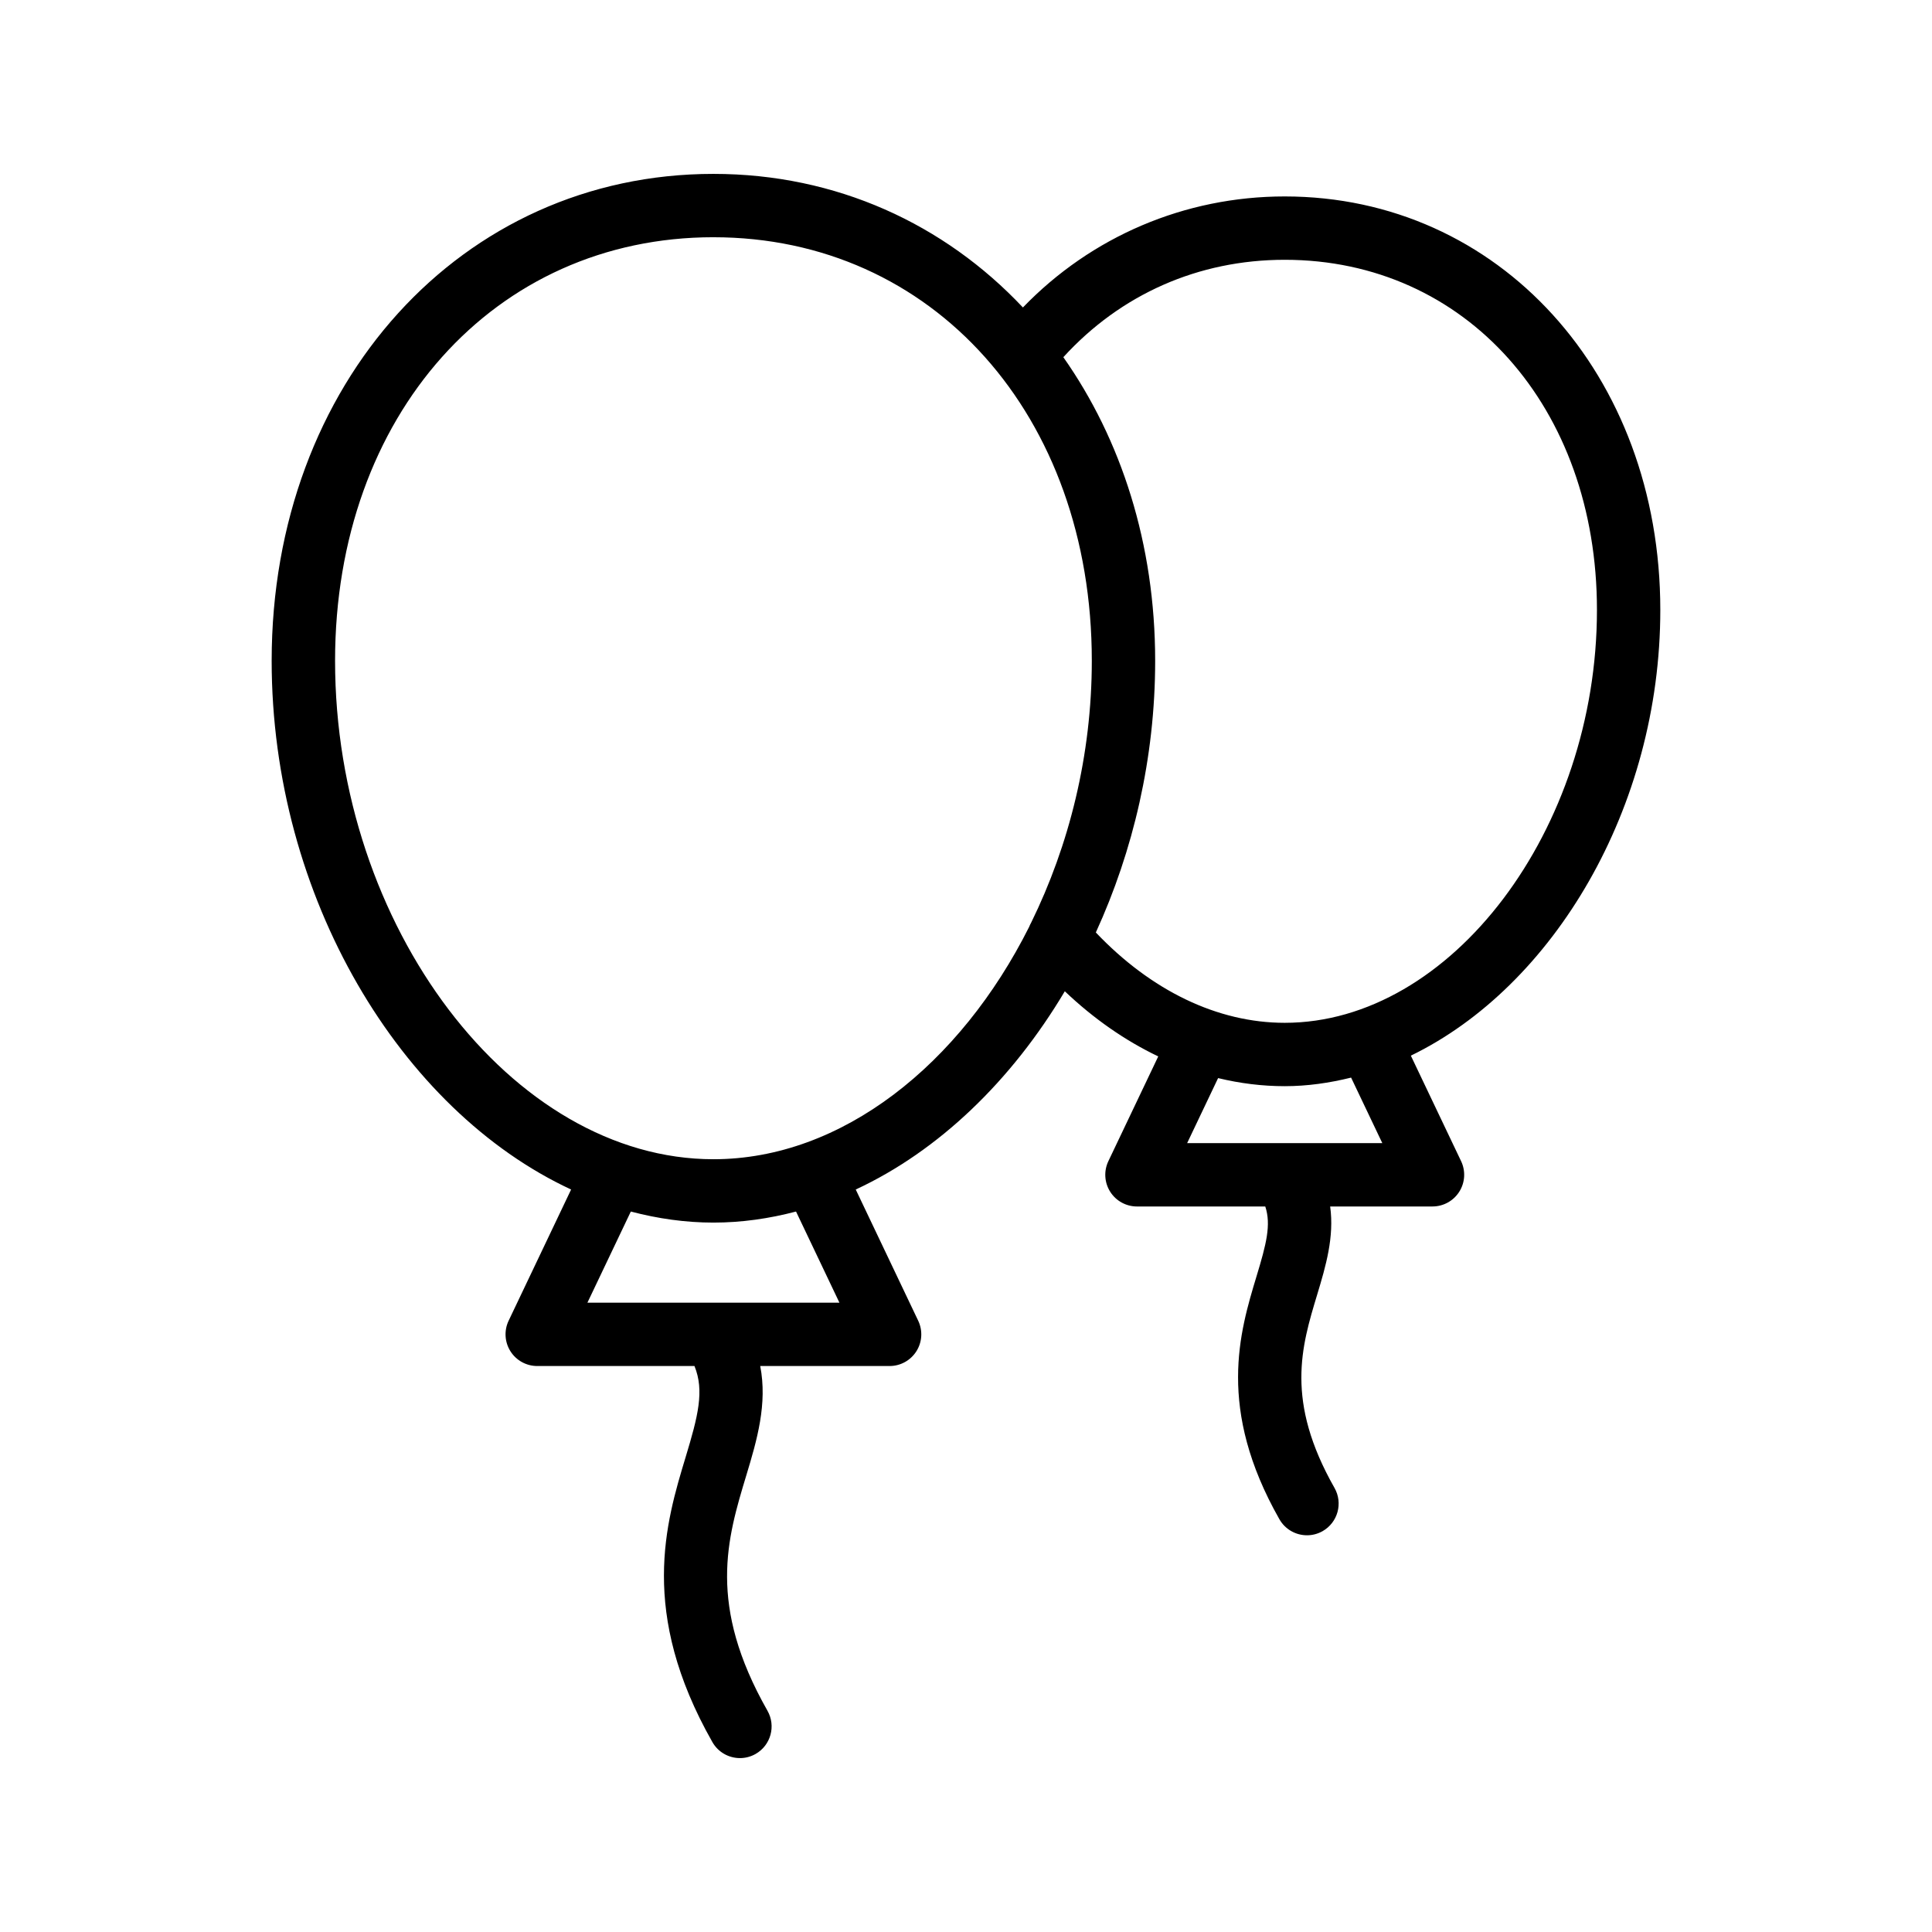
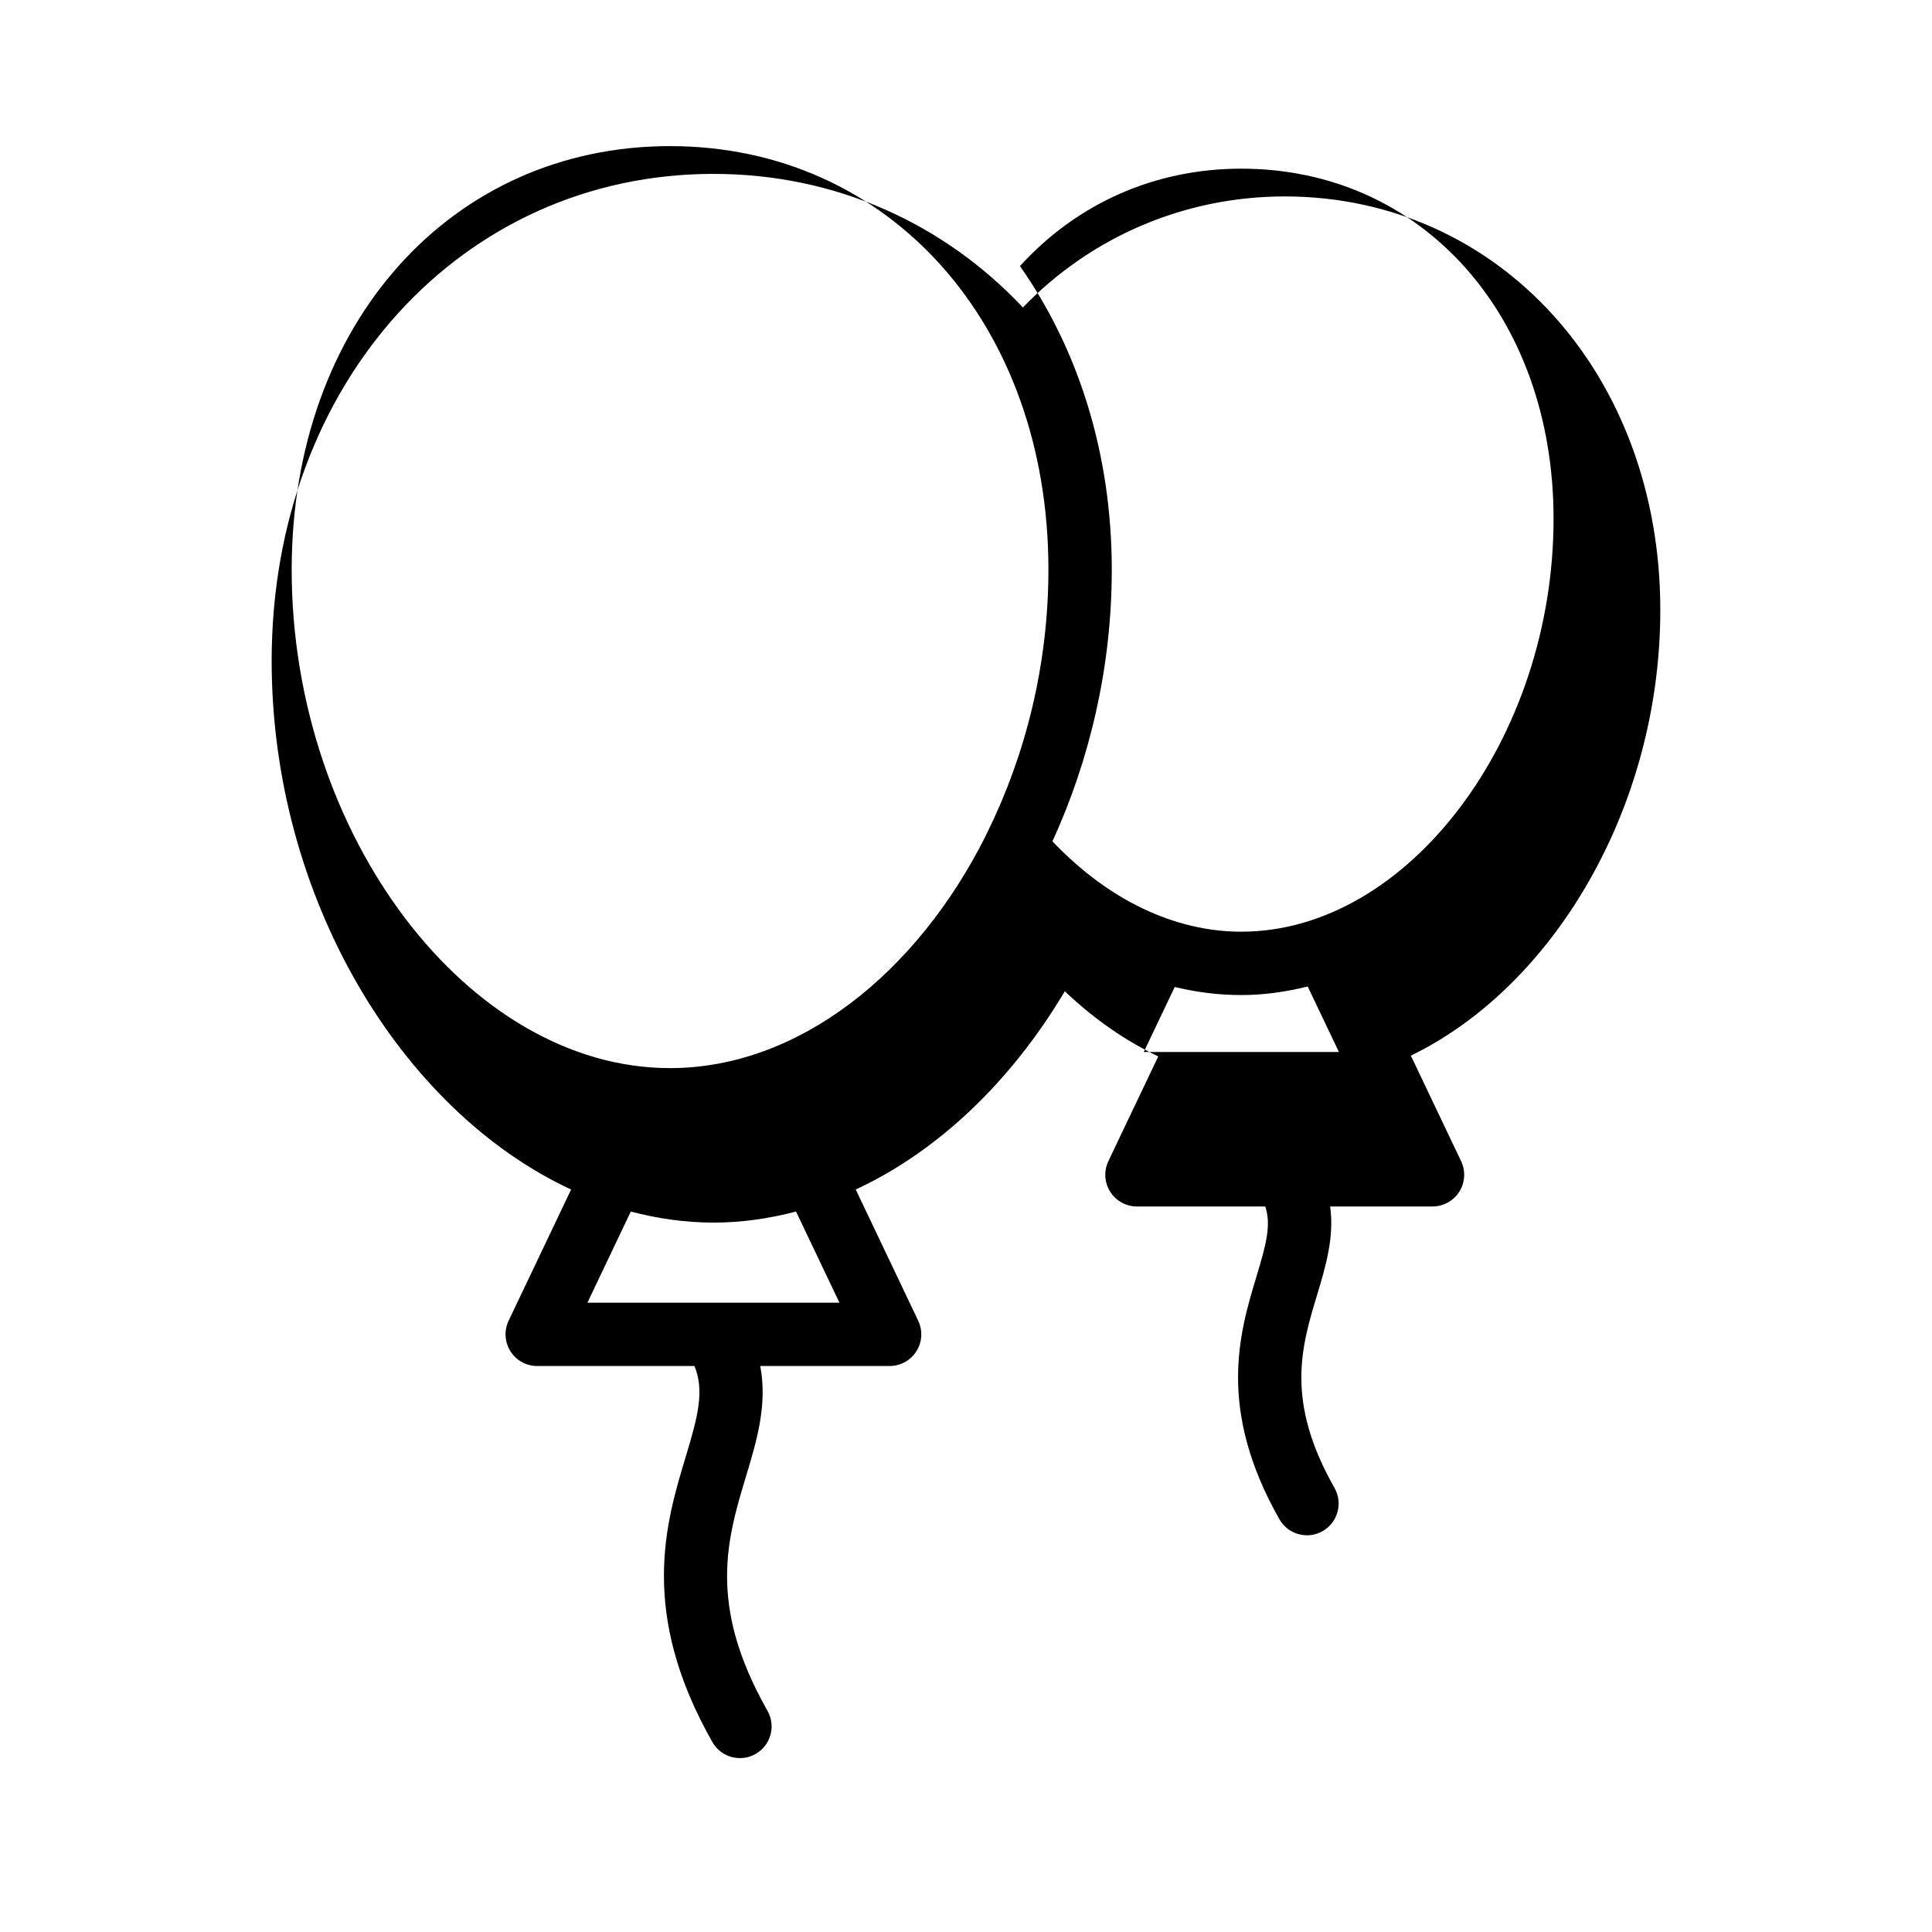
<svg xmlns="http://www.w3.org/2000/svg" fill="#000000" width="800px" height="800px" version="1.1" viewBox="144 144 512 512">
-   <path d="m295.35 459.23-16.559 34.773c-1.238 2.602-1.059 5.656 0.48 8.094 1.543 2.441 4.219 3.914 7.102 3.914h41.668c2.672 6.555 0.945 13.281-2.332 24.105-5.258 17.371-12.461 41.16 7.078 75.551 1.547 2.723 4.387 4.246 7.309 4.246 1.406 0 2.828-0.352 4.141-1.094 4.031-2.293 5.441-7.418 3.152-11.453-15.977-28.121-10.707-45.543-5.606-62.391 2.836-9.363 5.625-18.961 3.684-28.965h34.285c2.883 0 5.559-1.477 7.102-3.914 1.539-2.434 1.719-5.488 0.48-8.09l-16.555-34.773c21.98-10.215 41.305-28.832 55.406-52.539 7.68 7.309 16.016 13.086 24.762 17.266l-13.219 27.762c-1.238 2.602-1.059 5.656 0.48 8.094 1.539 2.441 4.219 3.914 7.102 3.914h34c1.605 4.832 0.266 9.977-2.305 18.465-4.481 14.805-10.617 35.078 6.051 64.422 1.551 2.723 4.387 4.246 7.309 4.246 1.406 0 2.828-0.352 4.141-1.094 4.031-2.293 5.441-7.418 3.152-11.453-13.117-23.078-8.777-37.406-4.582-51.258 2.281-7.543 4.543-15.262 3.43-23.332h27.117c2.883 0 5.562-1.477 7.102-3.914 1.539-2.434 1.719-5.488 0.48-8.094l-13.316-27.961c37.688-18.273 66.109-65.609 66.109-118.12 0-62.473-42.789-109.58-99.531-109.58-26.504 0-51.262 10.645-69.383 29.422-20.816-22.102-49.434-35.398-82.02-35.398-66.742 0-117.07 55.477-117.07 129.04 0 62.691 34.227 119.14 79.352 140.11zm71.105 29.988h-66.781l11.5-24.148c7.141 1.879 14.453 2.93 21.891 2.93s14.754-1.051 21.891-2.93zm143.87-42.281h-51.719l8.203-17.23c5.801 1.402 11.707 2.141 17.652 2.141 5.973 0 11.844-0.848 17.594-2.273zm-25.855-234.09c47.941 0 82.738 39.023 82.738 92.789 0 58.289-38.664 109.42-82.738 109.42-17.82 0-35.406-8.523-50.062-23.941 9.902-21.629 15.723-46.273 15.723-71.992 0-30.988-9.012-58.691-24.336-80.465 15.172-16.633 35.738-25.812 58.676-25.812zm-151.4-5.977c58.102 0 100.27 47.207 100.27 112.25 0 25.055-6.023 48.945-16.086 69.414-0.211 0.359-0.367 0.719-0.52 1.098-18.277 36.426-49.609 61.574-83.668 61.574-53.414 0-100.27-61.723-100.27-132.09 0.004-65.043 42.176-112.25 100.28-112.25z" />
+   <path d="m295.35 459.23-16.559 34.773c-1.238 2.602-1.059 5.656 0.48 8.094 1.543 2.441 4.219 3.914 7.102 3.914h41.668c2.672 6.555 0.945 13.281-2.332 24.105-5.258 17.371-12.461 41.16 7.078 75.551 1.547 2.723 4.387 4.246 7.309 4.246 1.406 0 2.828-0.352 4.141-1.094 4.031-2.293 5.441-7.418 3.152-11.453-15.977-28.121-10.707-45.543-5.606-62.391 2.836-9.363 5.625-18.961 3.684-28.965h34.285c2.883 0 5.559-1.477 7.102-3.914 1.539-2.434 1.719-5.488 0.48-8.09l-16.555-34.773c21.98-10.215 41.305-28.832 55.406-52.539 7.68 7.309 16.016 13.086 24.762 17.266l-13.219 27.762c-1.238 2.602-1.059 5.656 0.48 8.094 1.539 2.441 4.219 3.914 7.102 3.914h34c1.605 4.832 0.266 9.977-2.305 18.465-4.481 14.805-10.617 35.078 6.051 64.422 1.551 2.723 4.387 4.246 7.309 4.246 1.406 0 2.828-0.352 4.141-1.094 4.031-2.293 5.441-7.418 3.152-11.453-13.117-23.078-8.777-37.406-4.582-51.258 2.281-7.543 4.543-15.262 3.43-23.332h27.117c2.883 0 5.562-1.477 7.102-3.914 1.539-2.434 1.719-5.488 0.48-8.094l-13.316-27.961c37.688-18.273 66.109-65.609 66.109-118.12 0-62.473-42.789-109.58-99.531-109.58-26.504 0-51.262 10.645-69.383 29.422-20.816-22.102-49.434-35.398-82.02-35.398-66.742 0-117.07 55.477-117.07 129.04 0 62.691 34.227 119.14 79.352 140.11zm71.105 29.988h-66.781l11.5-24.148c7.141 1.879 14.453 2.93 21.891 2.93s14.754-1.051 21.891-2.93m143.87-42.281h-51.719l8.203-17.23c5.801 1.402 11.707 2.141 17.652 2.141 5.973 0 11.844-0.848 17.594-2.273zm-25.855-234.09c47.941 0 82.738 39.023 82.738 92.789 0 58.289-38.664 109.42-82.738 109.42-17.82 0-35.406-8.523-50.062-23.941 9.902-21.629 15.723-46.273 15.723-71.992 0-30.988-9.012-58.691-24.336-80.465 15.172-16.633 35.738-25.812 58.676-25.812zm-151.4-5.977c58.102 0 100.27 47.207 100.27 112.25 0 25.055-6.023 48.945-16.086 69.414-0.211 0.359-0.367 0.719-0.52 1.098-18.277 36.426-49.609 61.574-83.668 61.574-53.414 0-100.27-61.723-100.27-132.09 0.004-65.043 42.176-112.25 100.28-112.25z" />
</svg>